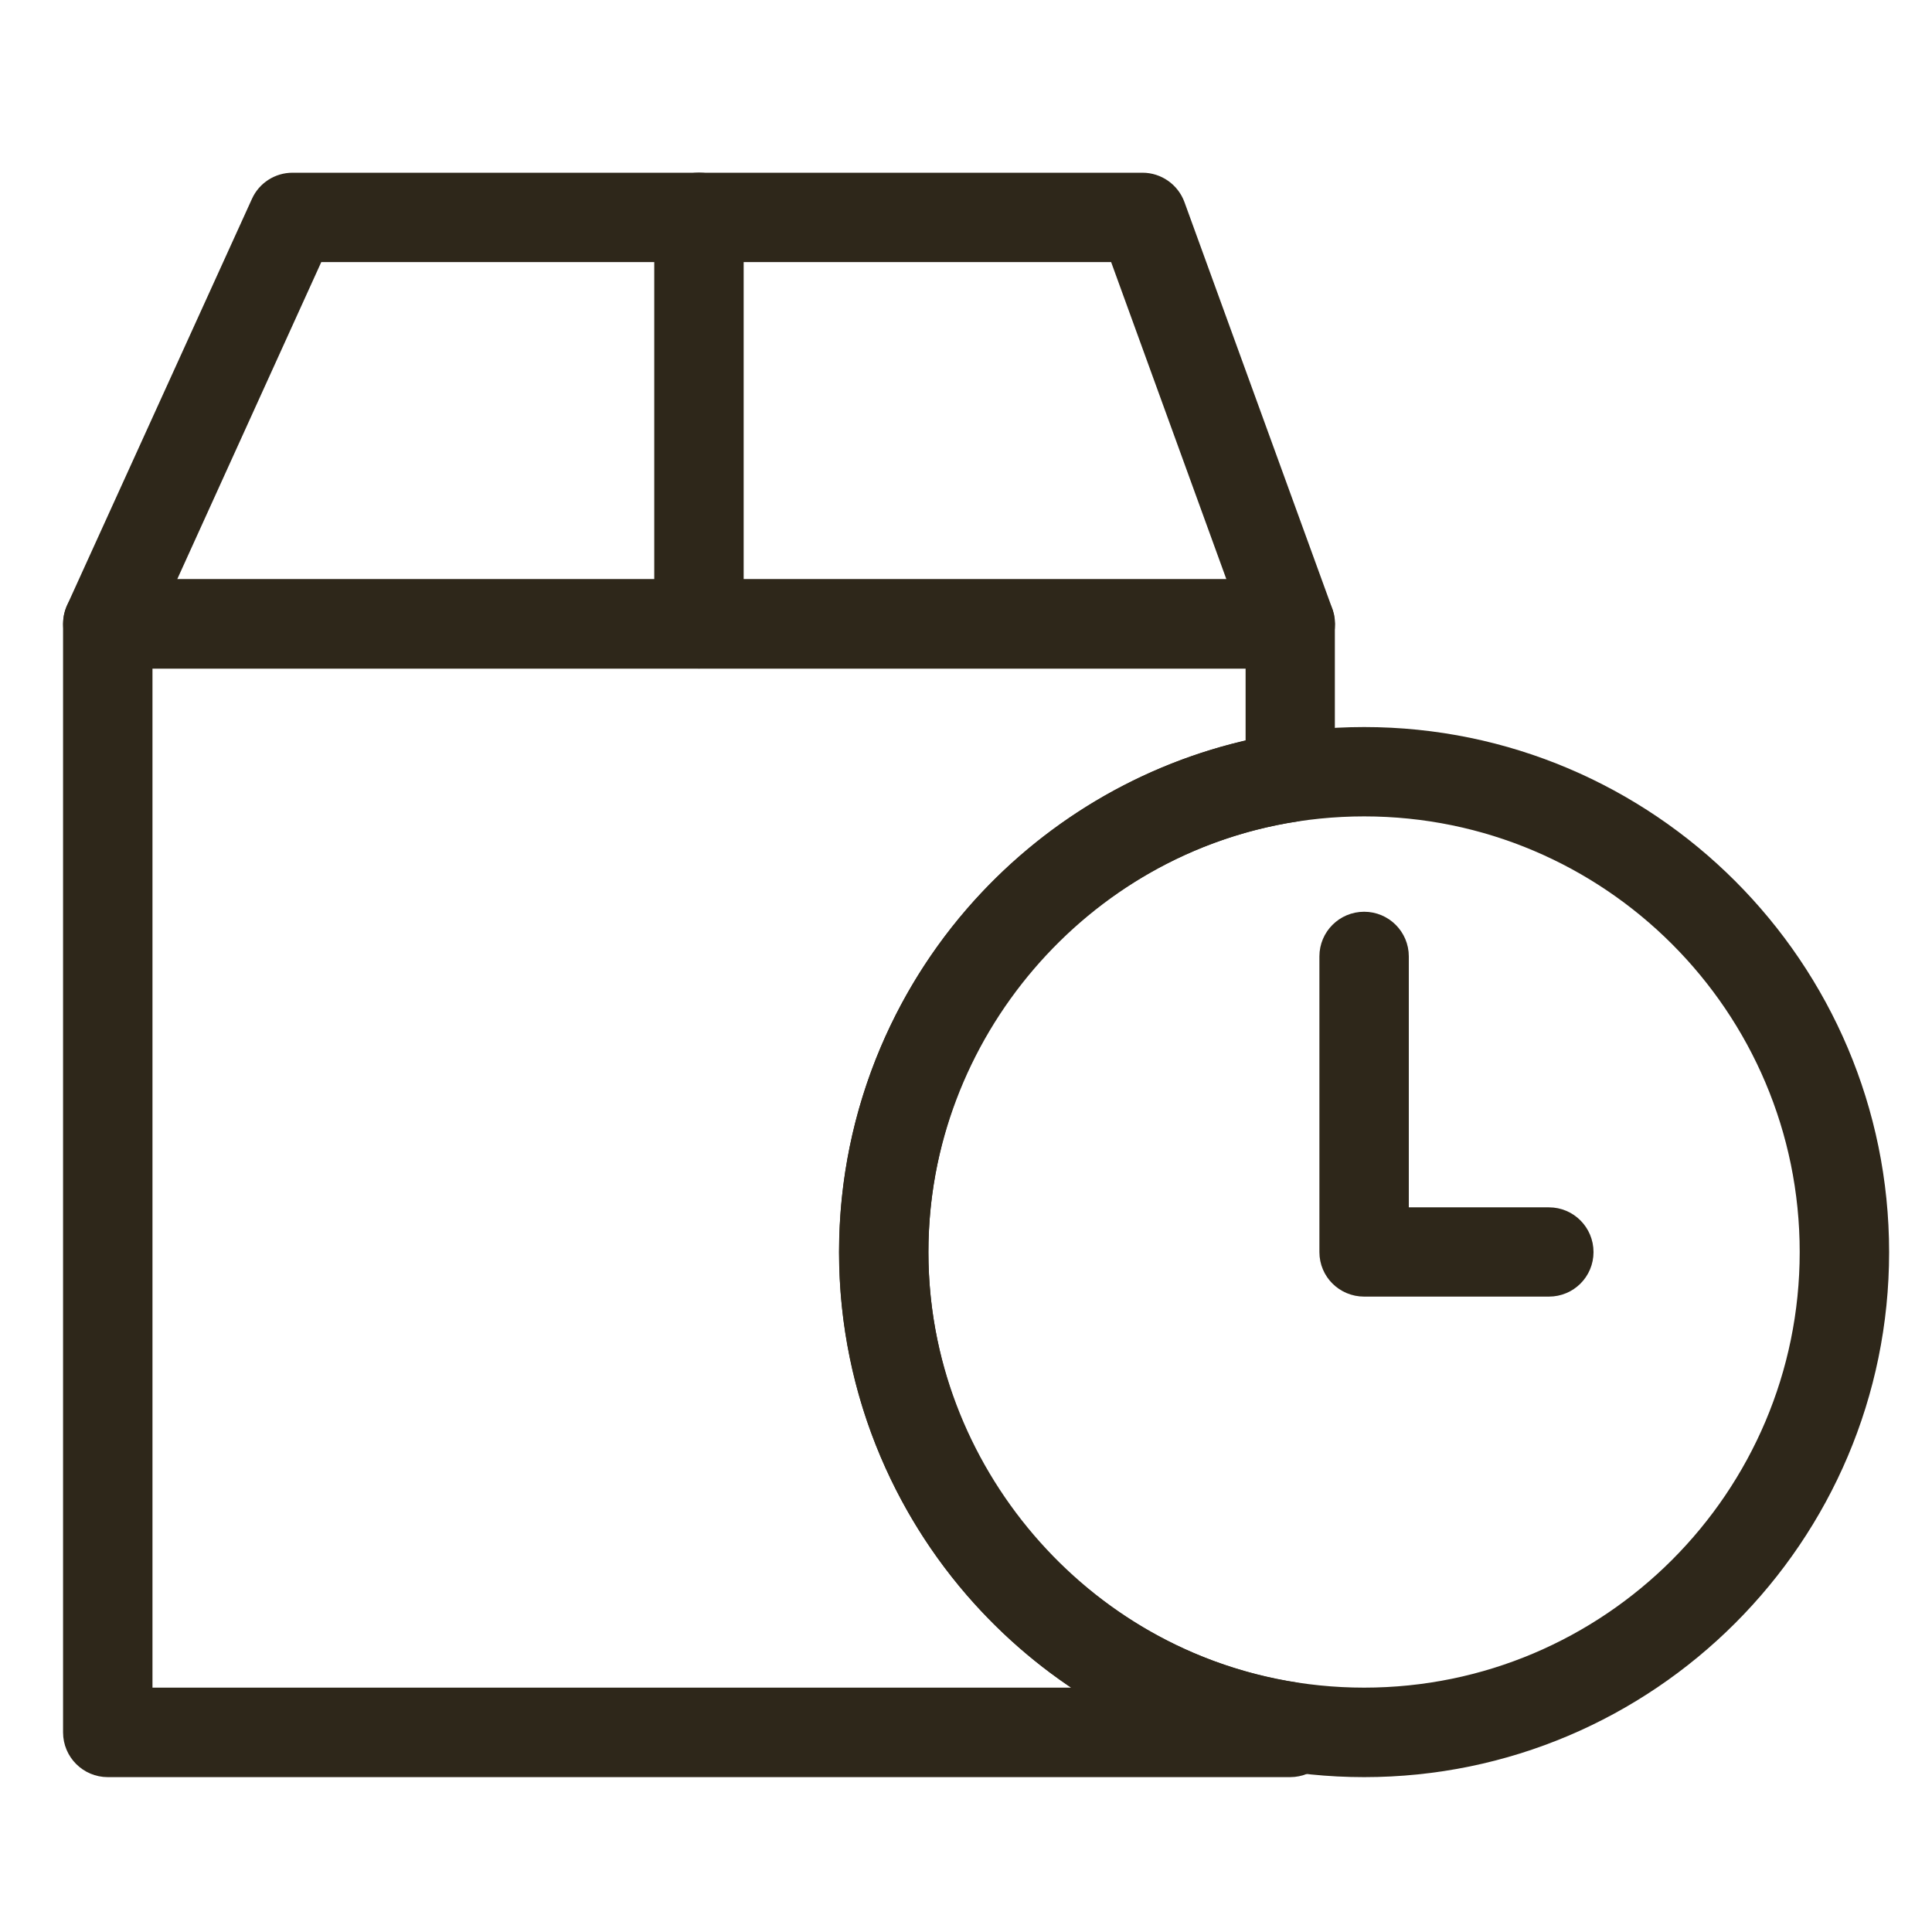
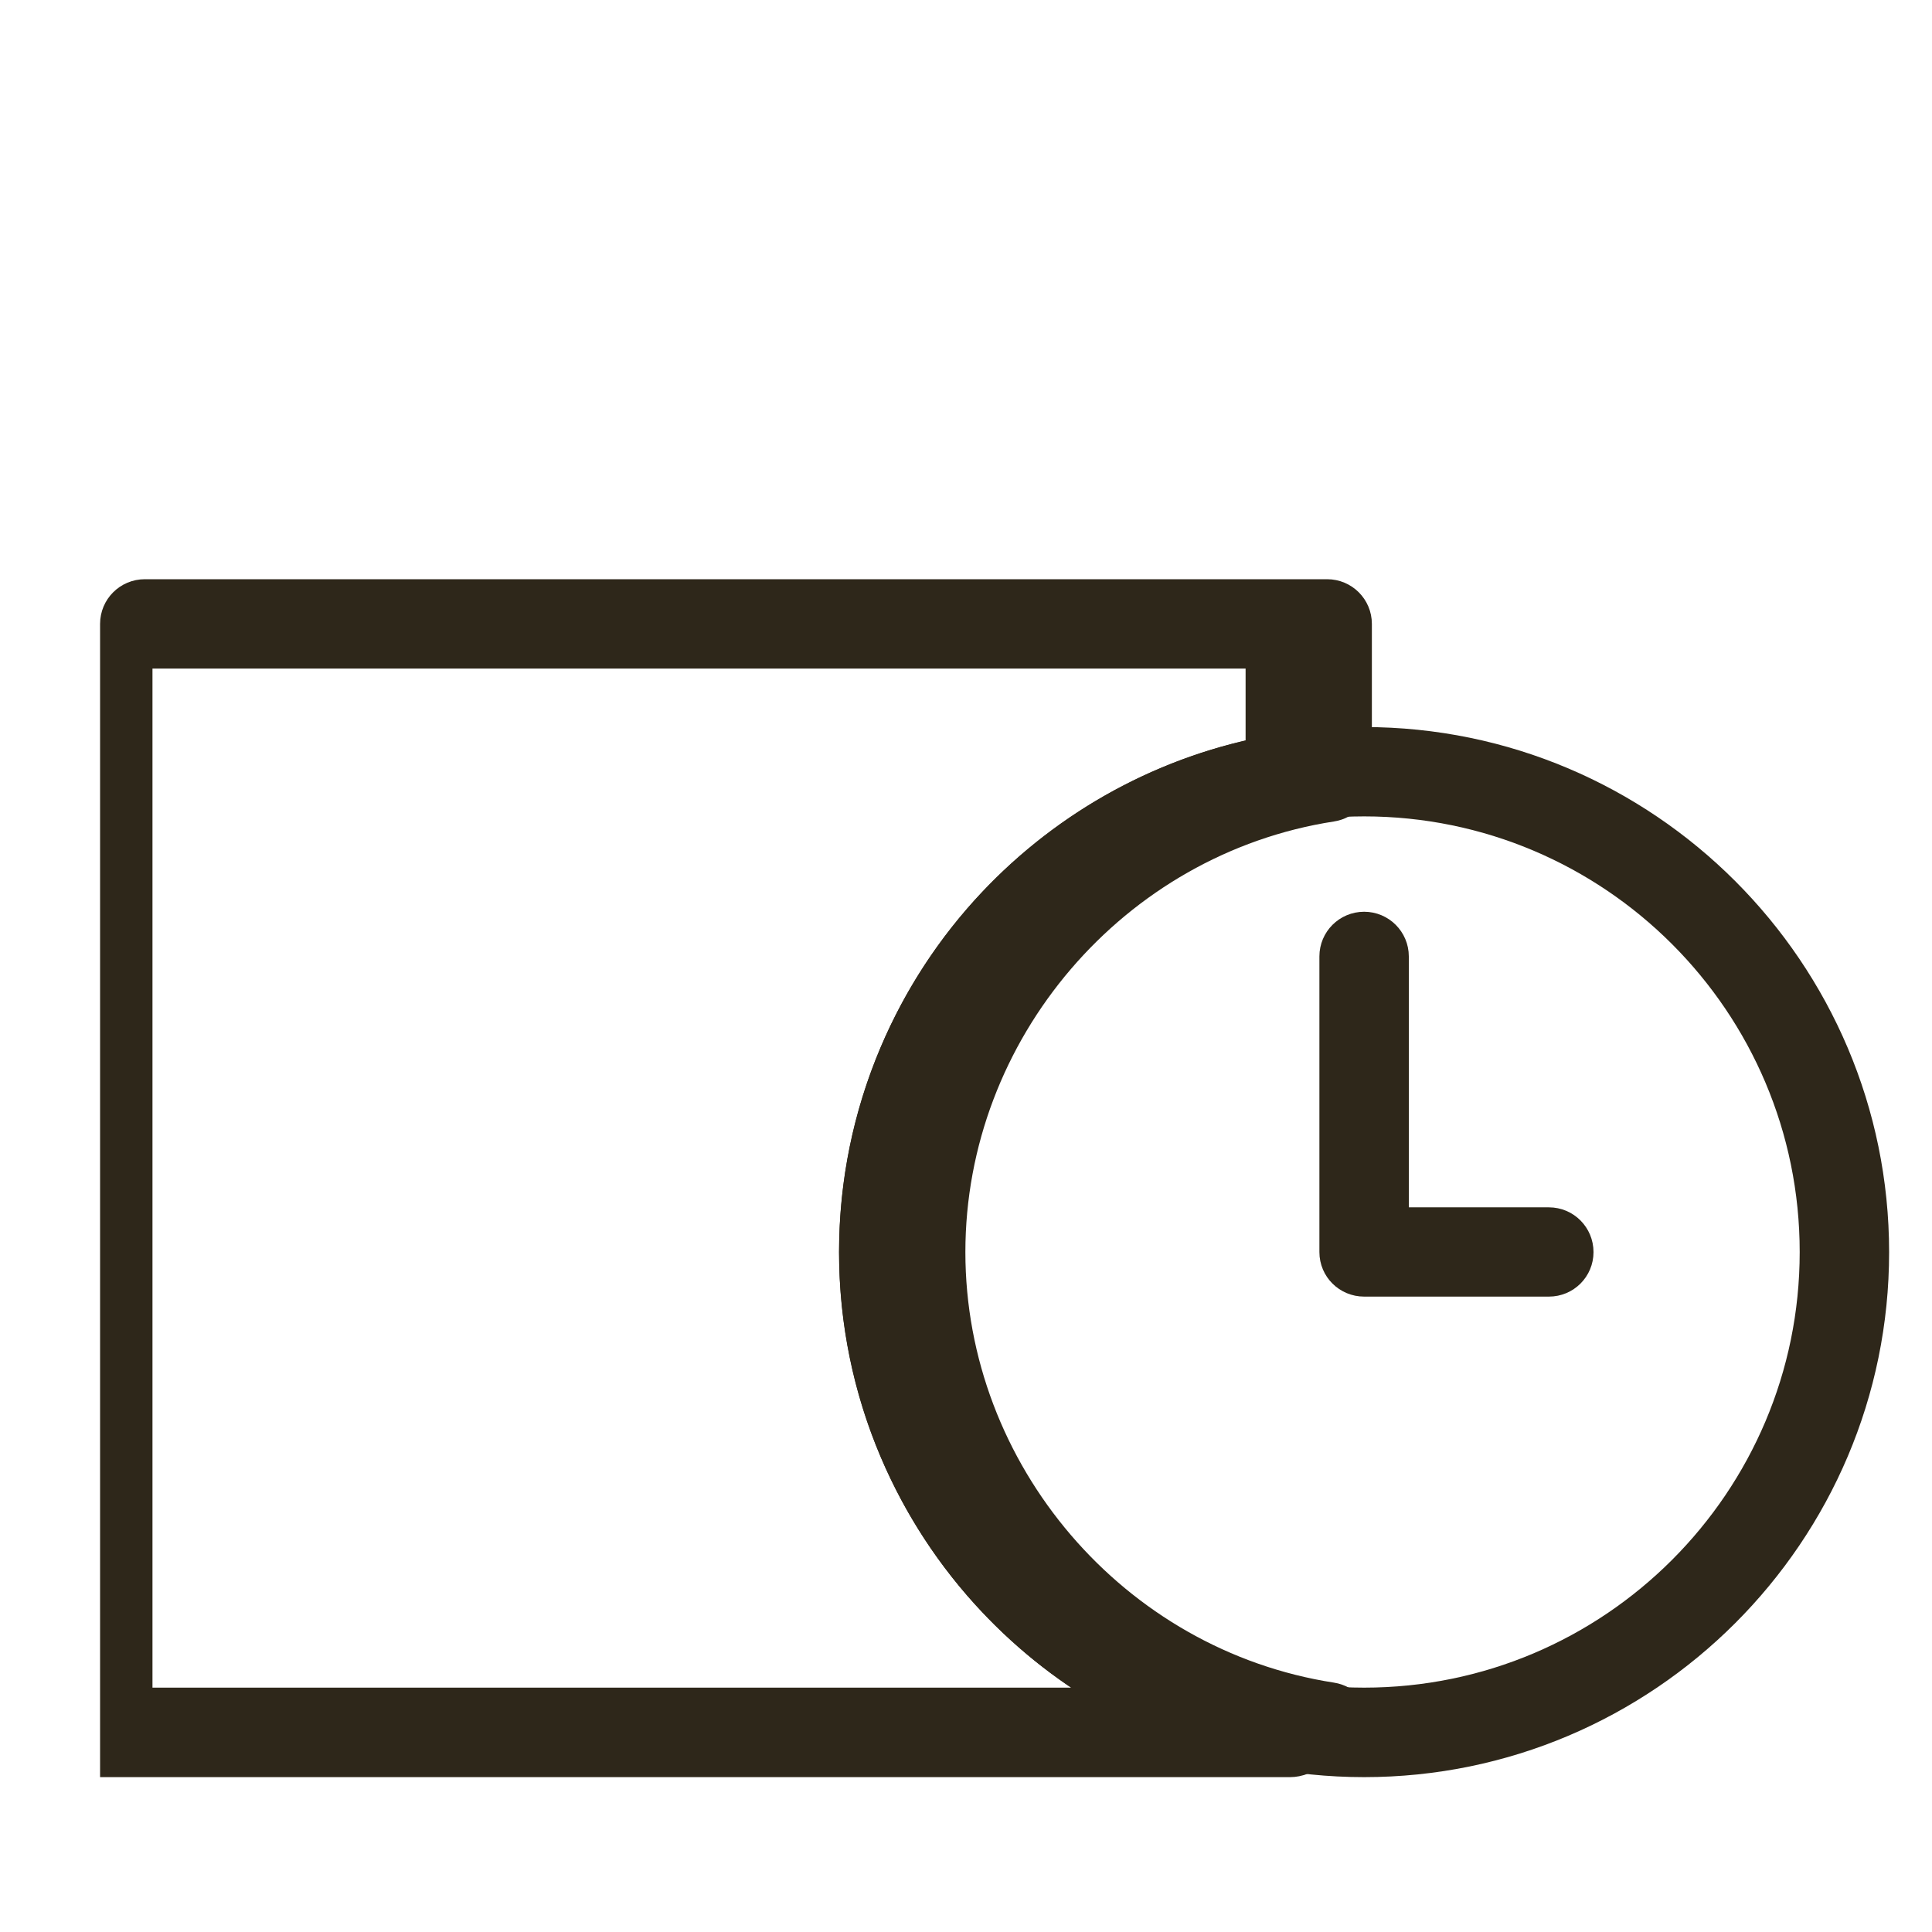
<svg xmlns="http://www.w3.org/2000/svg" version="1.1" id="Vrstva_1" x="0px" y="0px" width="25px" height="25px" viewBox="0 0 25 25" enable-background="new 0 0 25 25" xml:space="preserve">
  <g>
    <g>
      <g>
        <g>
          <g>
-             <path fill="#2E271A" stroke="#2E271A" stroke-width="0.2" stroke-miterlimit="10" d="M16.696,8.551c0,0-0.001,0-0.002,0H1.395       c-0.163,0-0.314-0.083-0.402-0.22c-0.088-0.136-0.1-0.309-0.034-0.457l2.392-5.259c0.077-0.171,0.247-0.28,0.435-0.28h10.998       c0.2,0,0.38,0.126,0.449,0.315l1.902,5.231c0.025,0.059,0.04,0.123,0.04,0.192C17.175,8.337,16.961,8.551,16.696,8.551z        M2.138,7.595h13.874l-1.564-4.304H4.093L2.138,7.595z" />
-           </g>
+             </g>
          <g>
-             <path fill="#2E271A" stroke="#2E271A" stroke-width="0.2" stroke-miterlimit="10" d="M9.045,8.551       c-0.265,0-0.479-0.214-0.479-0.478V2.813c0-0.265,0.214-0.479,0.479-0.479c0.264,0,0.478,0.213,0.478,0.479v5.259       C9.523,8.337,9.309,8.551,9.045,8.551z" />
-           </g>
+             </g>
          <g>
-             <path fill="#2E271A" stroke="#2E271A" stroke-width="0.2" stroke-miterlimit="10" d="M16.694,22.896H1.395       c-0.265,0-0.479-0.215-0.479-0.479V8.073c0-0.264,0.214-0.478,0.479-0.478h15.299c0.265,0,0.479,0.214,0.479,0.478v1.986       c0,0.236-0.172,0.437-0.406,0.472c-2.768,0.428-4.854,2.866-4.854,5.671c0,2.804,2.086,5.242,4.854,5.67       c0.234,0.036,0.406,0.235,0.406,0.472v0.073C17.174,22.681,16.959,22.896,16.694,22.896z M1.873,21.938h12.332       c-0.604-0.36-1.15-0.82-1.618-1.36c-1.05-1.214-1.629-2.77-1.629-4.376c0-1.608,0.579-3.163,1.629-4.377       c0.951-1.098,2.226-1.856,3.631-2.164v-1.11H1.873V21.938z" />
+             <path fill="#2E271A" stroke="#2E271A" stroke-width="0.2" stroke-miterlimit="10" d="M16.694,22.896H1.395       V8.073c0-0.264,0.214-0.478,0.479-0.478h15.299c0.265,0,0.479,0.214,0.479,0.478v1.986       c0,0.236-0.172,0.437-0.406,0.472c-2.768,0.428-4.854,2.866-4.854,5.671c0,2.804,2.086,5.242,4.854,5.67       c0.234,0.036,0.406,0.235,0.406,0.472v0.073C17.174,22.681,16.959,22.896,16.694,22.896z M1.873,21.938h12.332       c-0.604-0.36-1.15-0.82-1.618-1.36c-1.05-1.214-1.629-2.77-1.629-4.376c0-1.608,0.579-3.163,1.629-4.377       c0.951-1.098,2.226-1.856,3.631-2.164v-1.11H1.873V21.938z" />
          </g>
          <g>
            <path fill="#2E271A" stroke="#2E271A" stroke-width="0.2" stroke-miterlimit="10" d="M17.652,22.896       c-3.691,0-6.695-3.004-6.695-6.693c0-3.692,3.004-6.695,6.695-6.695c3.689,0,6.693,3.003,6.693,6.695       C24.346,19.892,21.342,22.896,17.652,22.896z M17.652,10.464c-3.165,0-5.738,2.573-5.738,5.738       c0,3.163,2.573,5.736,5.738,5.736c3.164,0,5.736-2.573,5.736-5.736C23.389,13.037,20.816,10.464,17.652,10.464z" />
          </g>
        </g>
        <g>
          <path fill="#2E271A" stroke="#2E271A" stroke-width="0.2" stroke-miterlimit="10" d="M20.043,16.678h-2.391      c-0.265,0-0.479-0.212-0.479-0.476v-3.826c0-0.264,0.214-0.478,0.479-0.478c0.264,0,0.478,0.214,0.478,0.478v3.347h1.913      c0.264,0,0.477,0.214,0.477,0.479C20.52,16.466,20.307,16.678,20.043,16.678z" />
        </g>
      </g>
    </g>
  </g>
</svg>